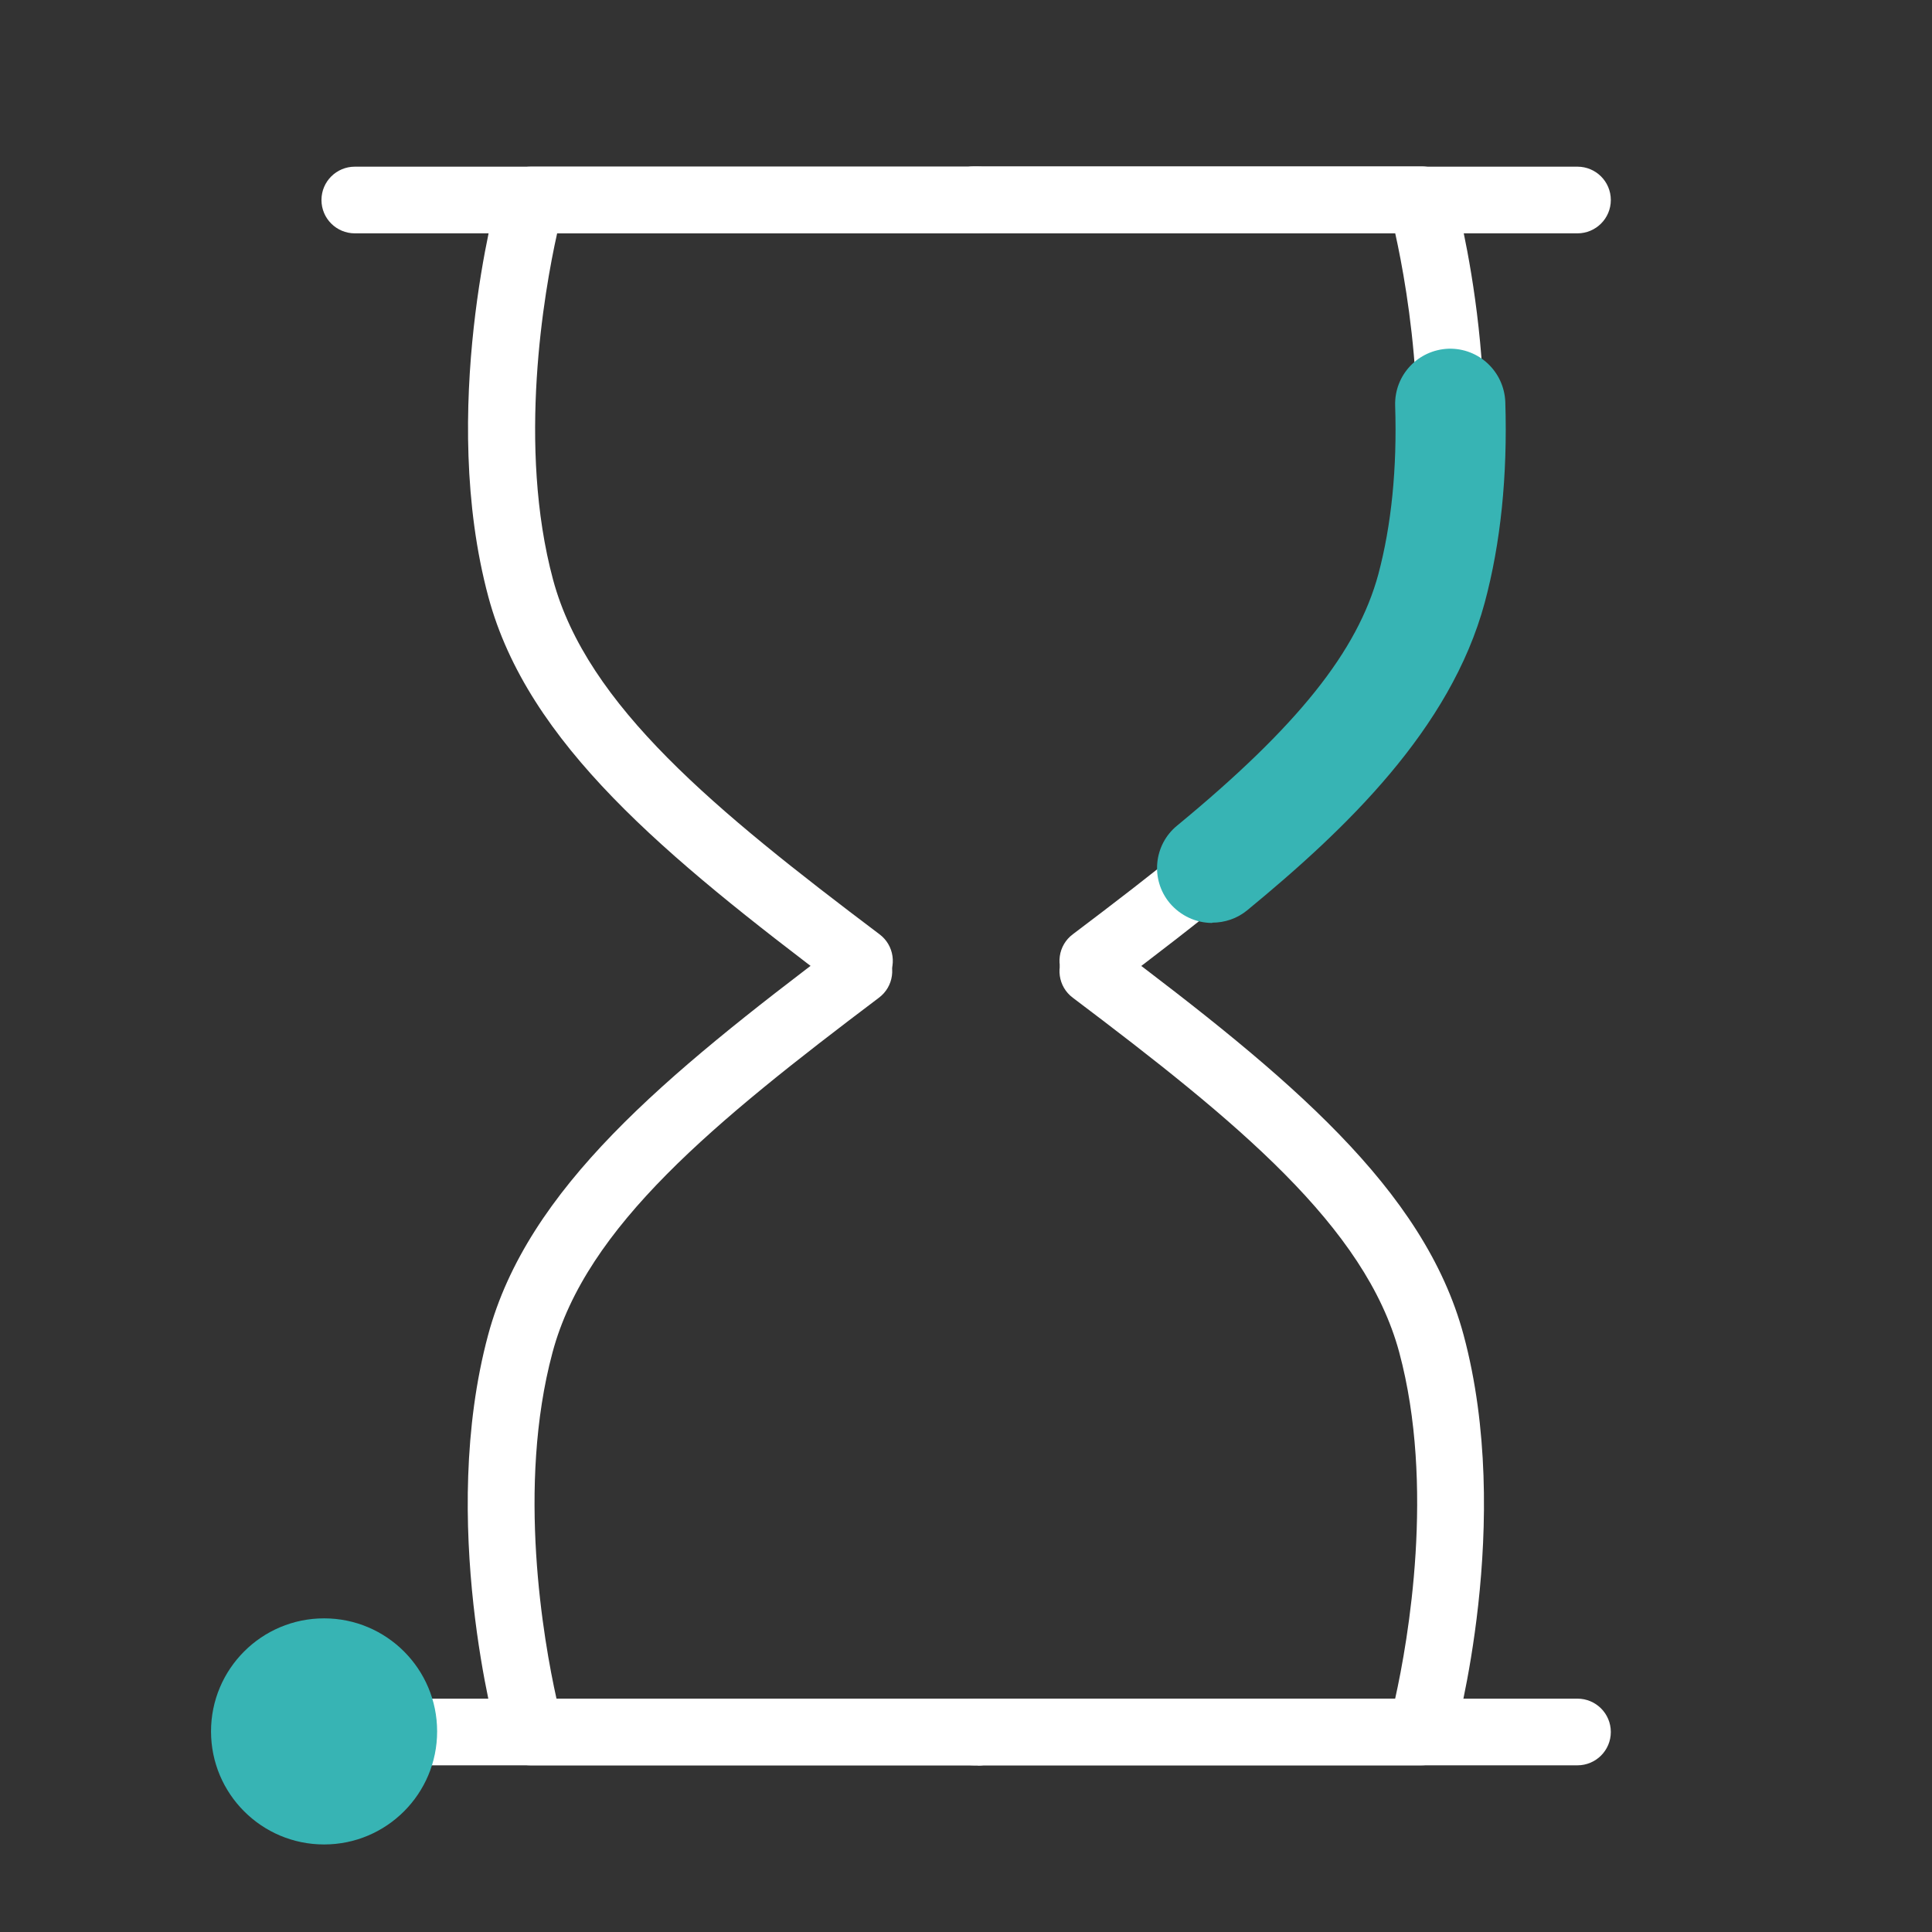
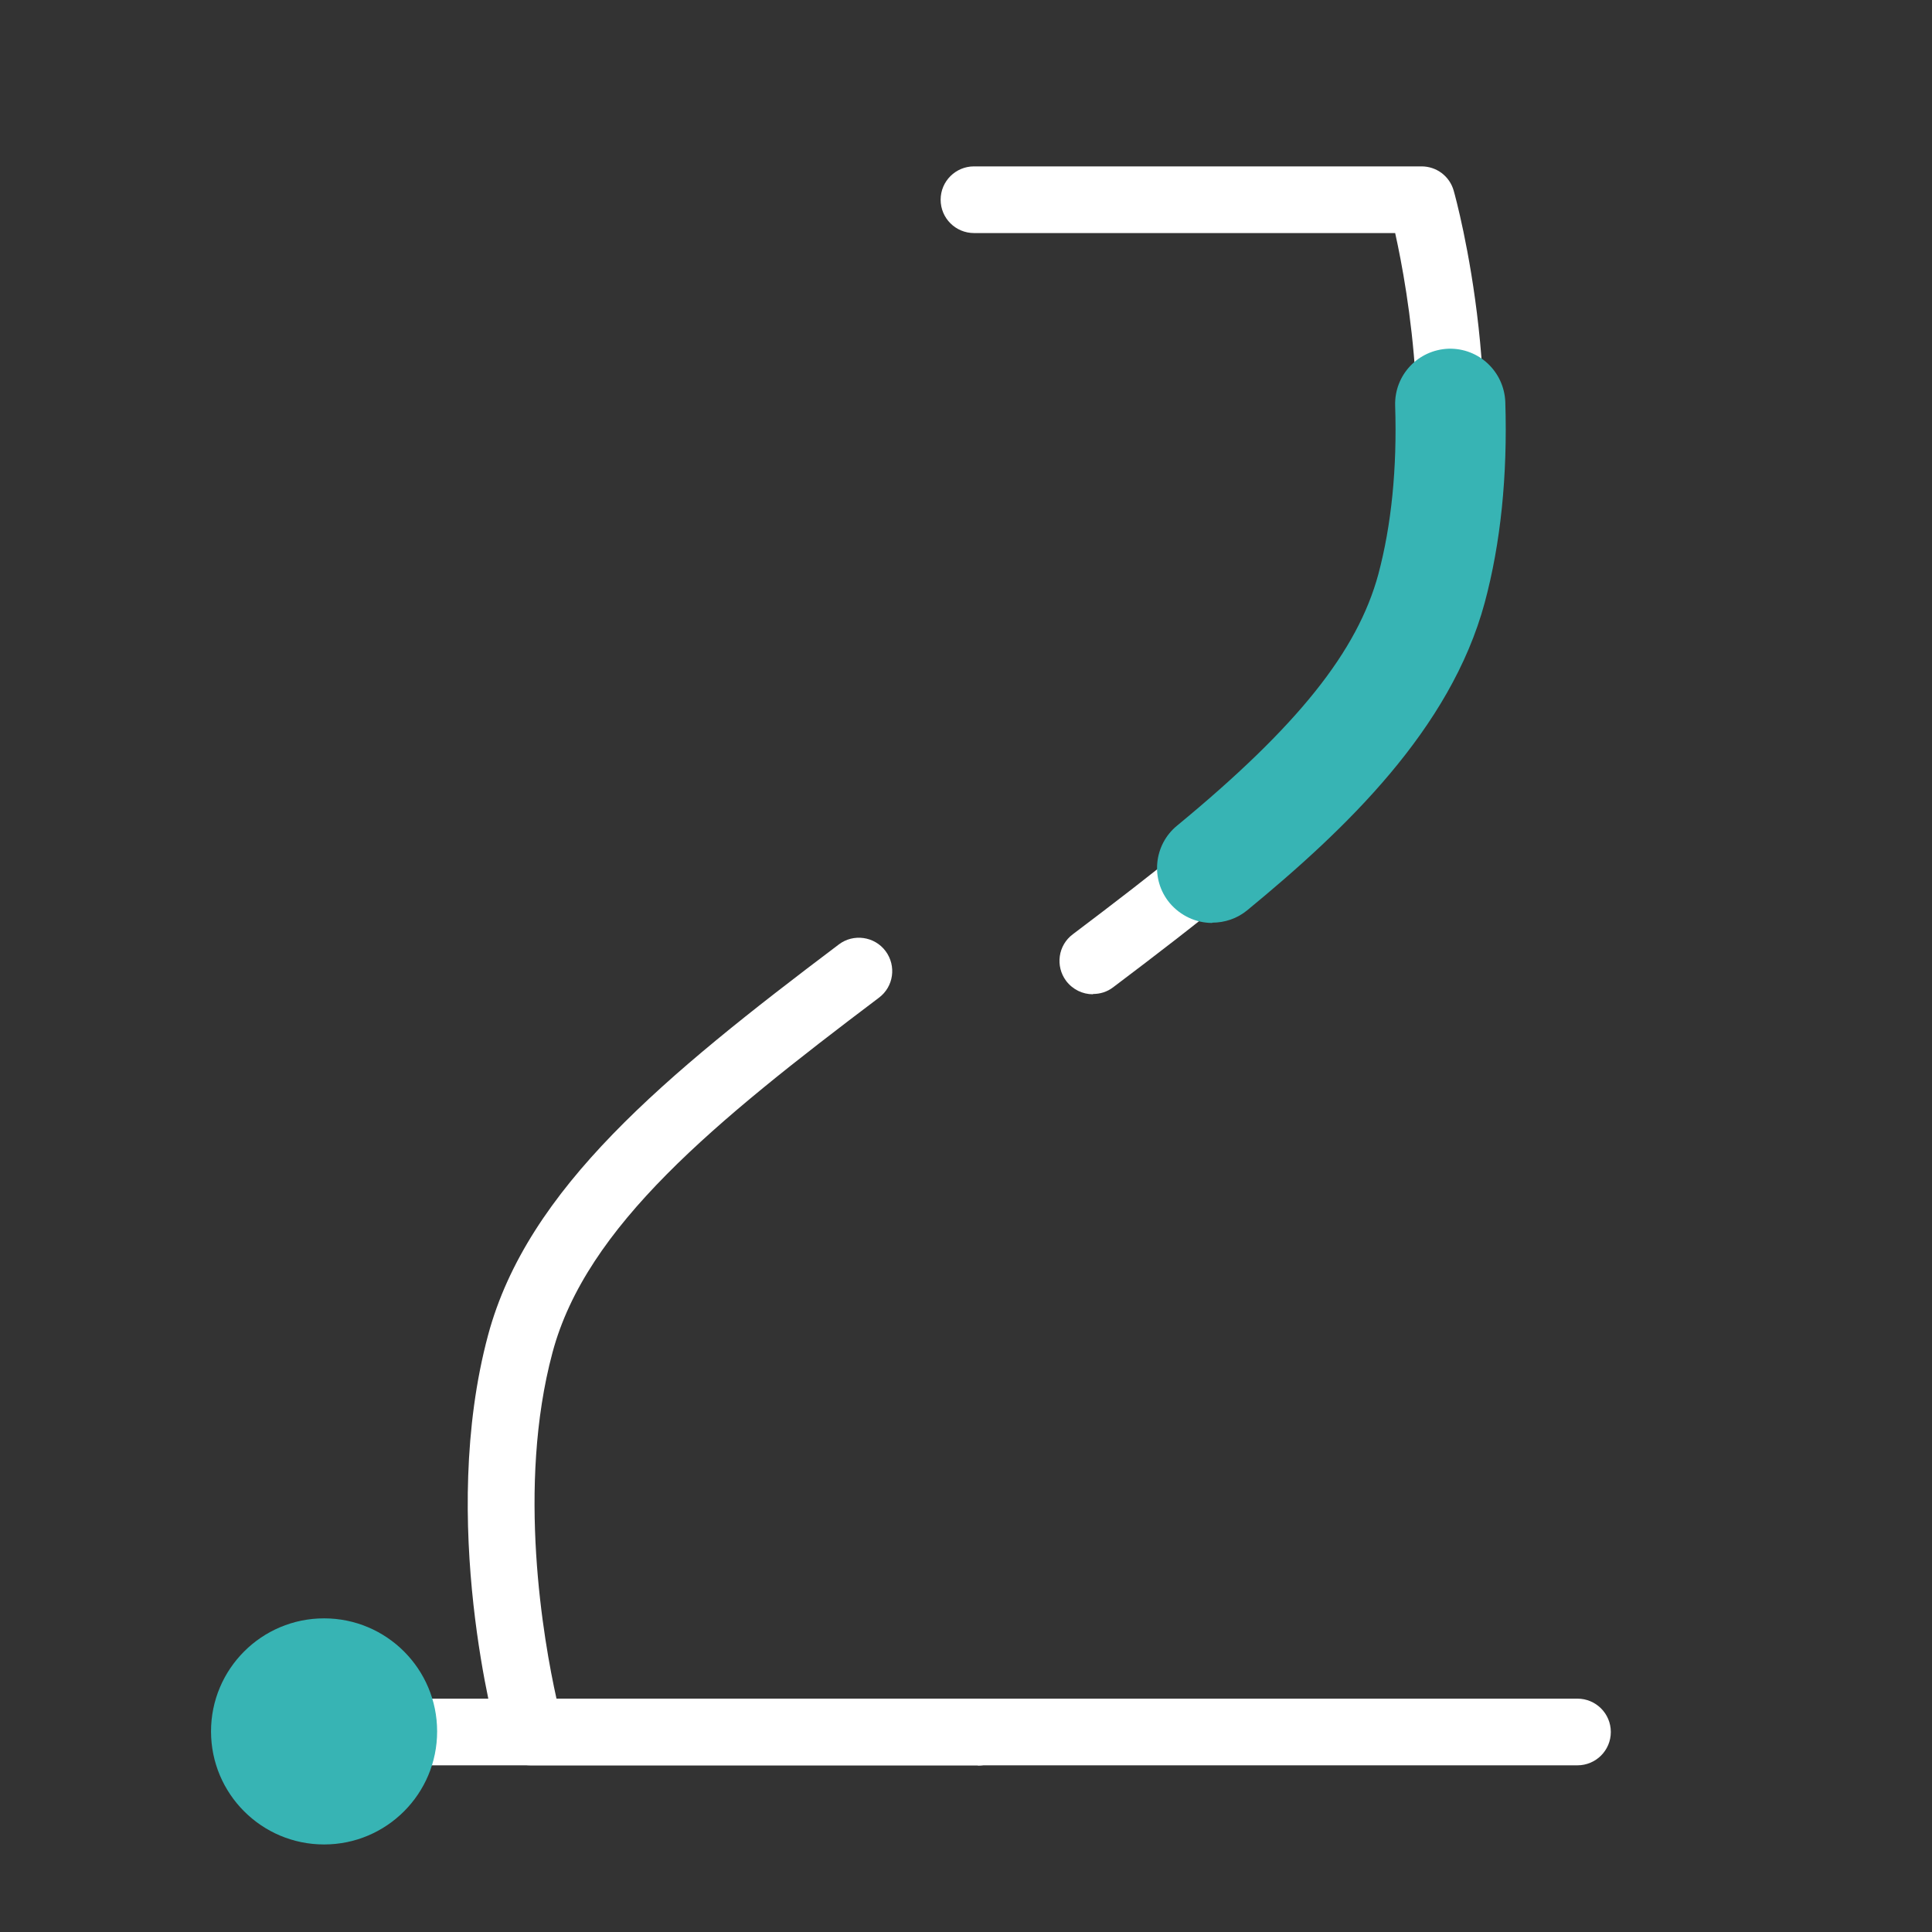
<svg xmlns="http://www.w3.org/2000/svg" id="Layer_1" version="1.1" viewBox="0 0 66.65 66.65">
  <rect x="0" y="0" width="66.65" height="66.65" fill="#333333" stroke="none" />
  <defs>
    <style>
      .st0 {
        fill: #fff;
      }

      .st1 {
        fill: #37b4b4;
      }
    </style>
  </defs>
  <g>
-     <path class="st0" d="M54.41,8.05H12.24c-.63,0-1.15-.51-1.15-1.15s.52-1.15,1.15-1.15h42.18c.63,0,1.15.51,1.15,1.15s-.52,1.15-1.15,1.15Z" />
    <path class="st0" d="M54.41,60.9H12.24c-.63,0-1.15-.51-1.15-1.15s.52-1.15,1.15-1.15h42.18c.63,0,1.15.51,1.15,1.15s-.52,1.15-1.15,1.15Z" />
    <path class="st0" d="M33.74,60.9h-15.44c-.52,0-.97-.34-1.11-.84-.09-.31-2.08-7.58-.35-14.01,1.36-5.05,6.08-8.93,12.1-13.47.5-.38,1.23-.28,1.61.23.38.51.28,1.23-.23,1.61-5.67,4.28-10.1,7.89-11.26,12.24-1.24,4.62-.31,9.93.14,11.95h14.53c.63,0,1.15.51,1.15,1.15s-.52,1.15-1.15,1.15Z" />
-     <path class="st0" d="M49.04,60.9h-15.44c-.63,0-1.15-.51-1.15-1.15s.52-1.15,1.15-1.15h14.53c.45-2.02,1.38-7.34.14-11.95-1.17-4.34-5.6-7.96-11.26-12.23-.51-.38-.61-1.1-.23-1.61.38-.51,1.1-.61,1.61-.23,6.03,4.54,10.74,8.42,12.1,13.47,1.73,6.43-.26,13.7-.35,14.01-.14.5-.59.84-1.11.84ZM49.04,59.75h0,0Z" />
-     <path class="st0" d="M29.64,34.3c-.24,0-.48-.08-.69-.23-6.03-4.55-10.74-8.43-12.1-13.47-1.73-6.43.26-13.7.35-14.01.14-.5.59-.84,1.11-.84h15.44c.63,0,1.15.51,1.15,1.15s-.52,1.15-1.15,1.15h-14.53c-.45,2.02-1.38,7.34-.14,11.95,1.17,4.34,5.6,7.96,11.26,12.23.51.38.61,1.1.23,1.61-.23.3-.57.46-.92.46Z" />
    <path class="st0" d="M37.7,34.3c-.35,0-.69-.16-.92-.46-.38-.51-.28-1.23.23-1.61,5.67-4.28,10.1-7.89,11.26-12.24,1.24-4.62.31-9.93-.14-11.95h-14.53c-.63,0-1.15-.51-1.15-1.15s.52-1.15,1.15-1.15h15.44c.52,0,.97.34,1.11.84.09.31,2.08,7.58.35,14.01-1.36,5.05-6.08,8.93-12.1,13.47-.21.16-.45.23-.69.23Z" />
    <path class="st1" d="M41.82,31.84c-.55,0-1.09-.24-1.47-.69-.67-.81-.55-2.01.26-2.67,4.15-3.42,6.22-6.01,6.94-8.67.45-1.69.65-3.64.58-5.82-.03-1.05.79-1.92,1.84-1.96,1.05-.03,1.92.79,1.96,1.84.08,2.55-.16,4.87-.71,6.92-1.18,4.37-4.8,7.82-8.19,10.61-.35.29-.78.43-1.21.43Z" />
  </g>
  <circle class="st1" cx="11.18" cy="59.73" r="3.9" />
</svg>